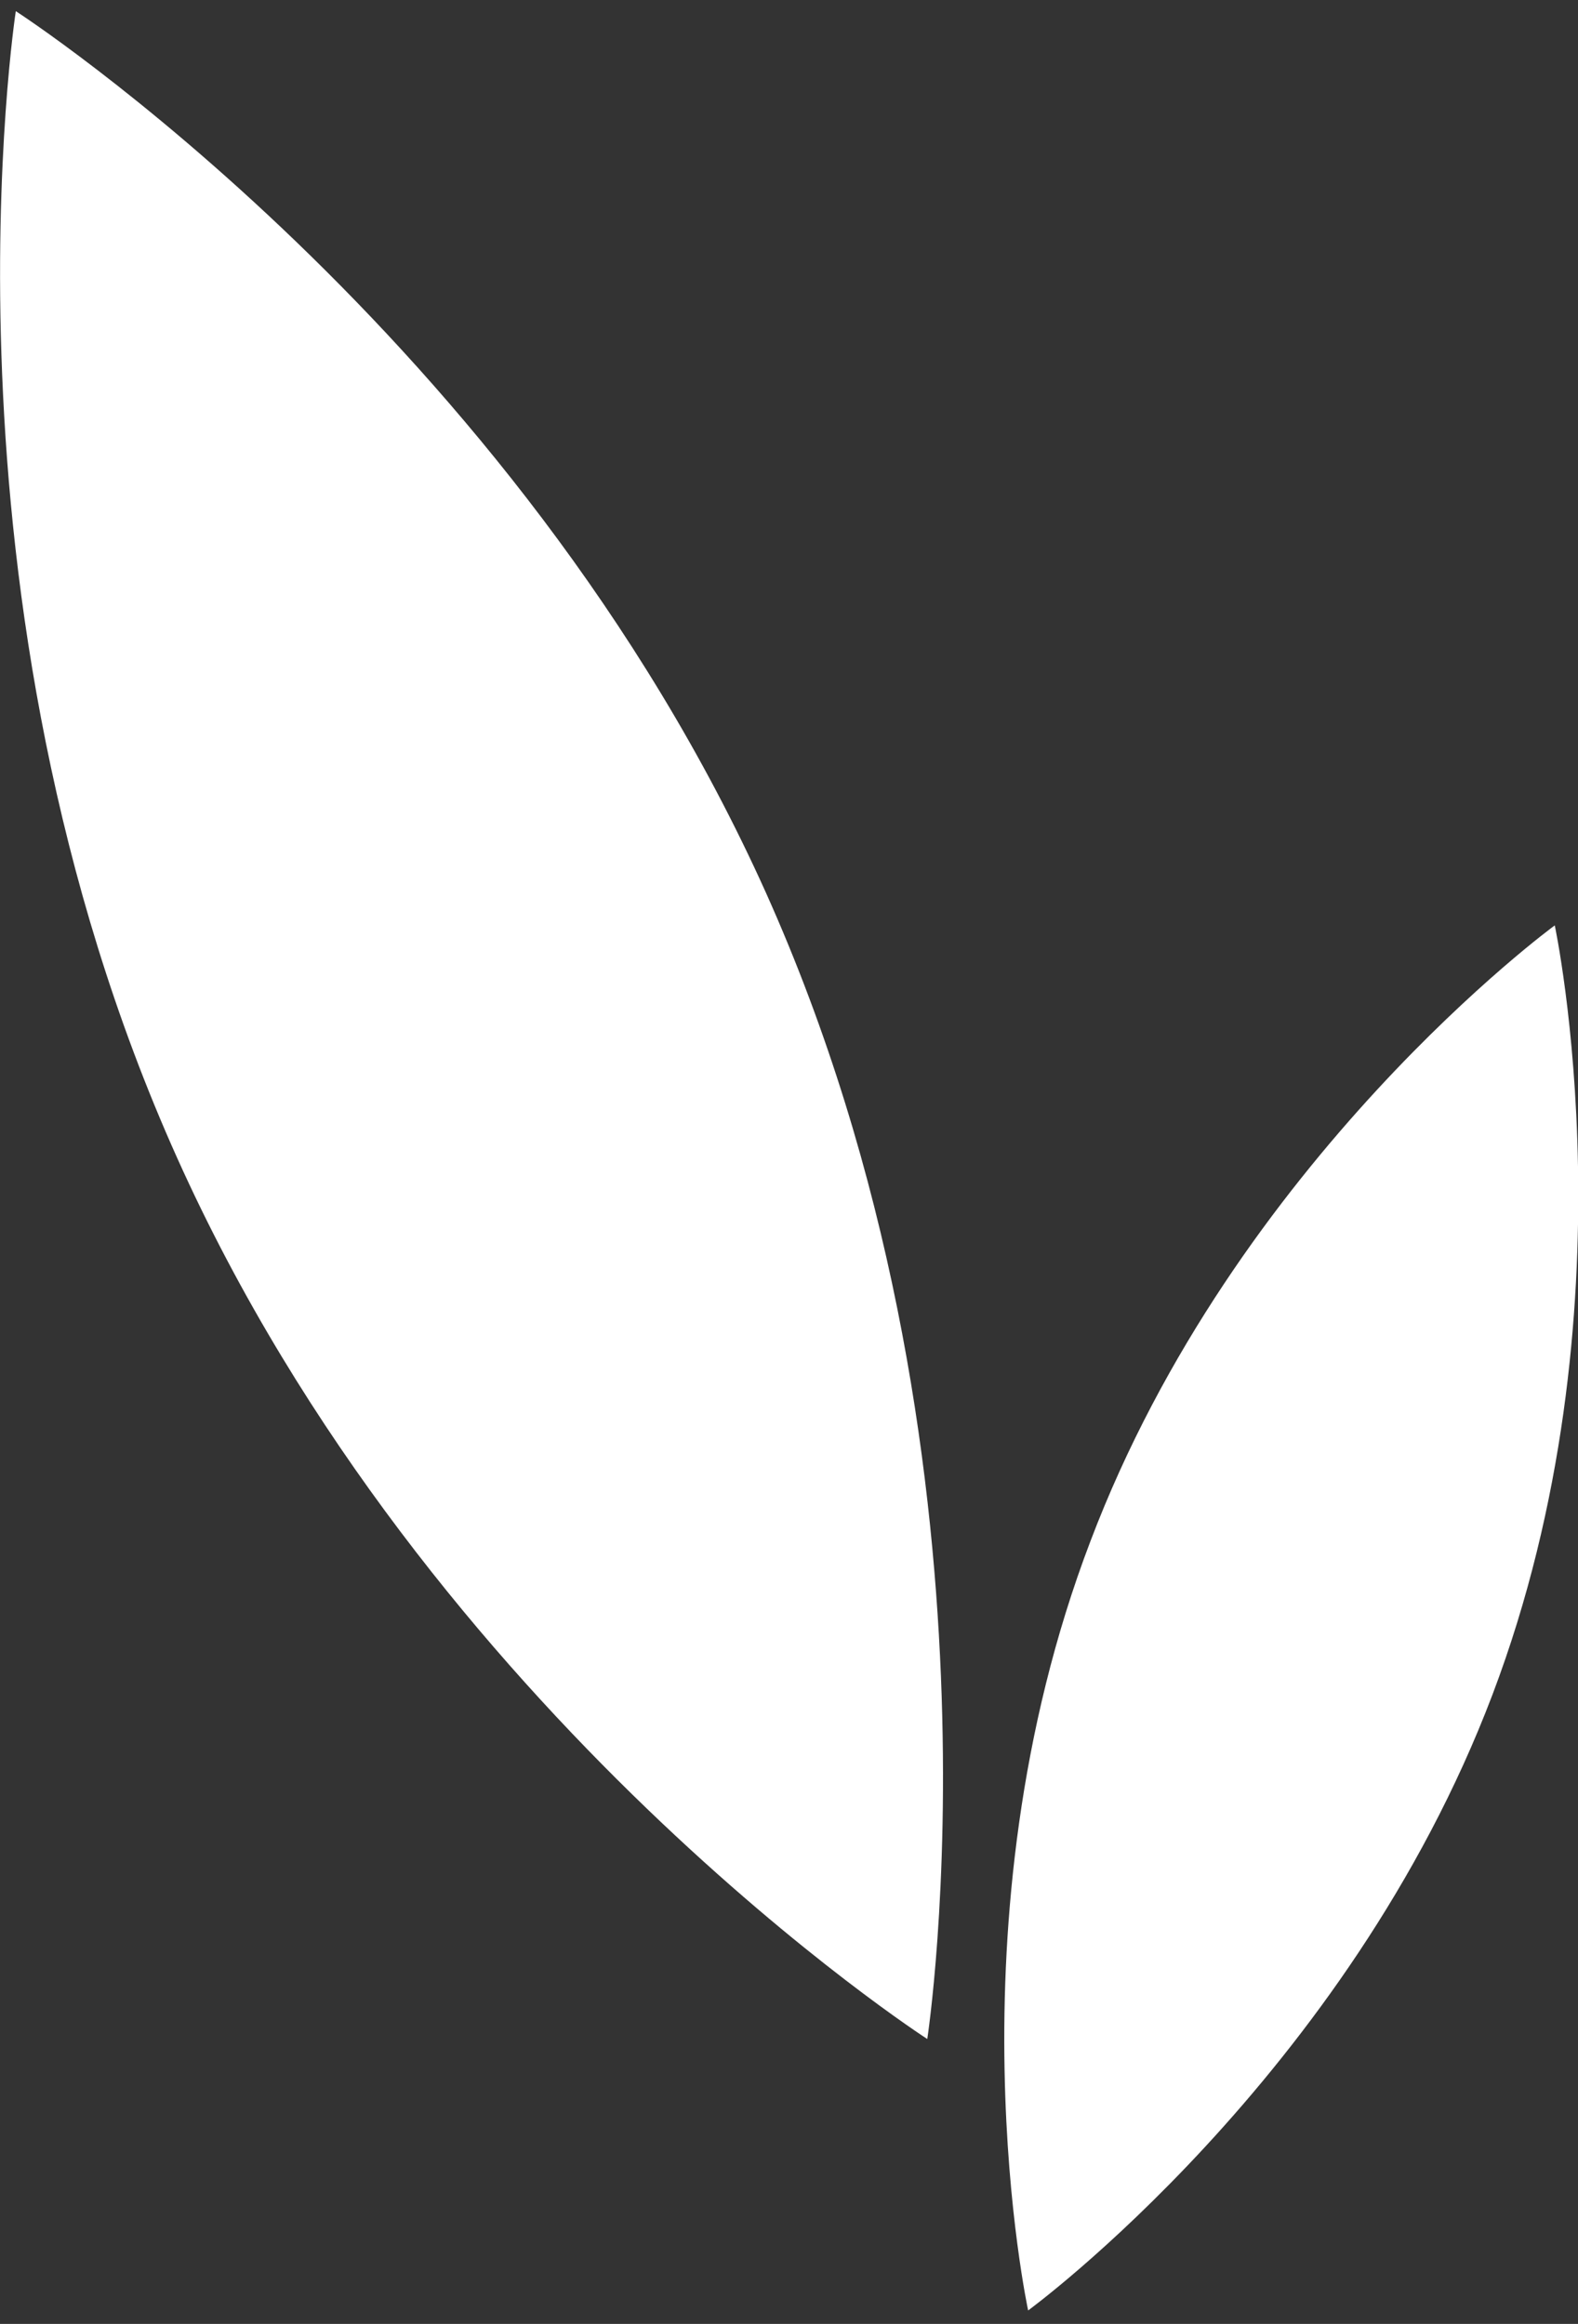
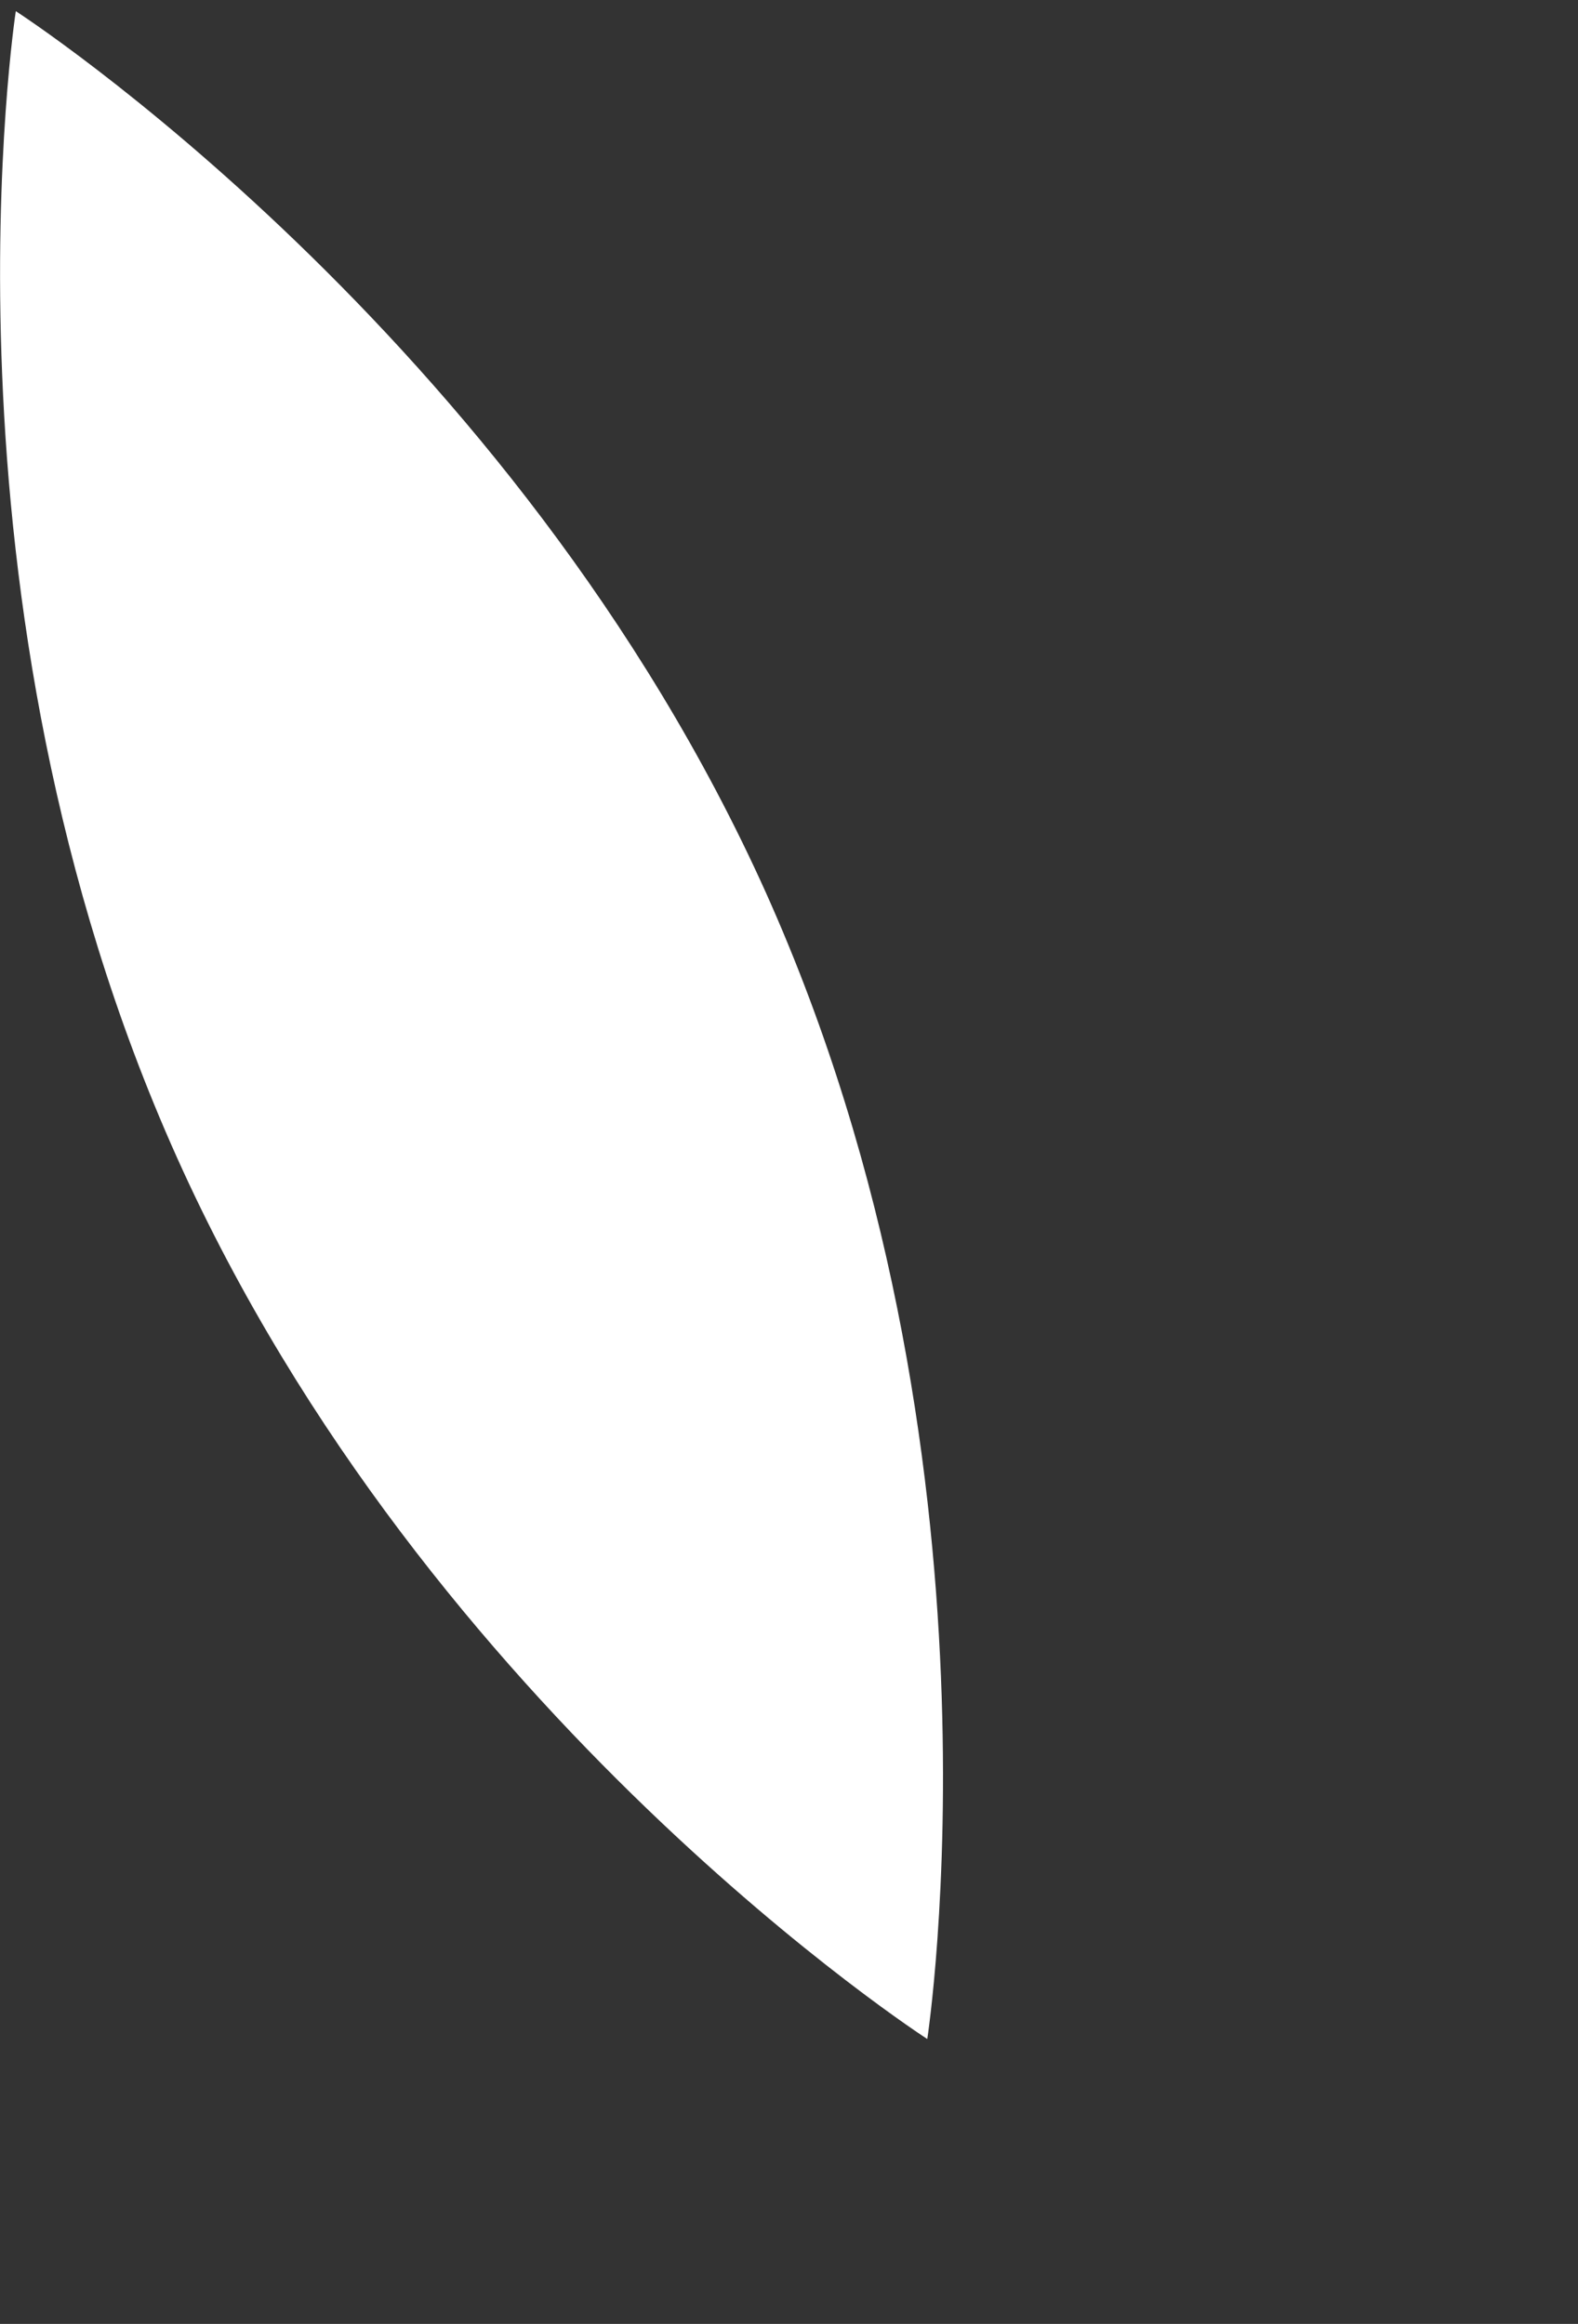
<svg xmlns="http://www.w3.org/2000/svg" version="1.1" id="Livello_1" x="0px" y="0px" viewBox="0 0 339.5 500" style="enable-background:new 0 0 339.5 500;" xml:space="preserve">
  <rect x="0" y="0" width="339.5" height="500" fill="#333333" stroke="none" />
  <style type="text/css">
	.st0{fill:#FFFFFF;}
</style>
  <path class="st0" d="M164.8,192.1c54.1,120.6,34.7,246.6,34.7,246.6S92.2,369.5,38.1,249.1S3.4,2.4,3.4,2.4S110.6,71.6,164.8,192.1z  " />
-   <path class="st0" d="M321.1,364.6c-31.2,82.3-99.9,132.5-99.9,132.5s-18-83.2,13.4-165.5c31.2-82.3,99.9-132.5,99.9-132.5  S352.3,282.3,321.1,364.6z" />
</svg>